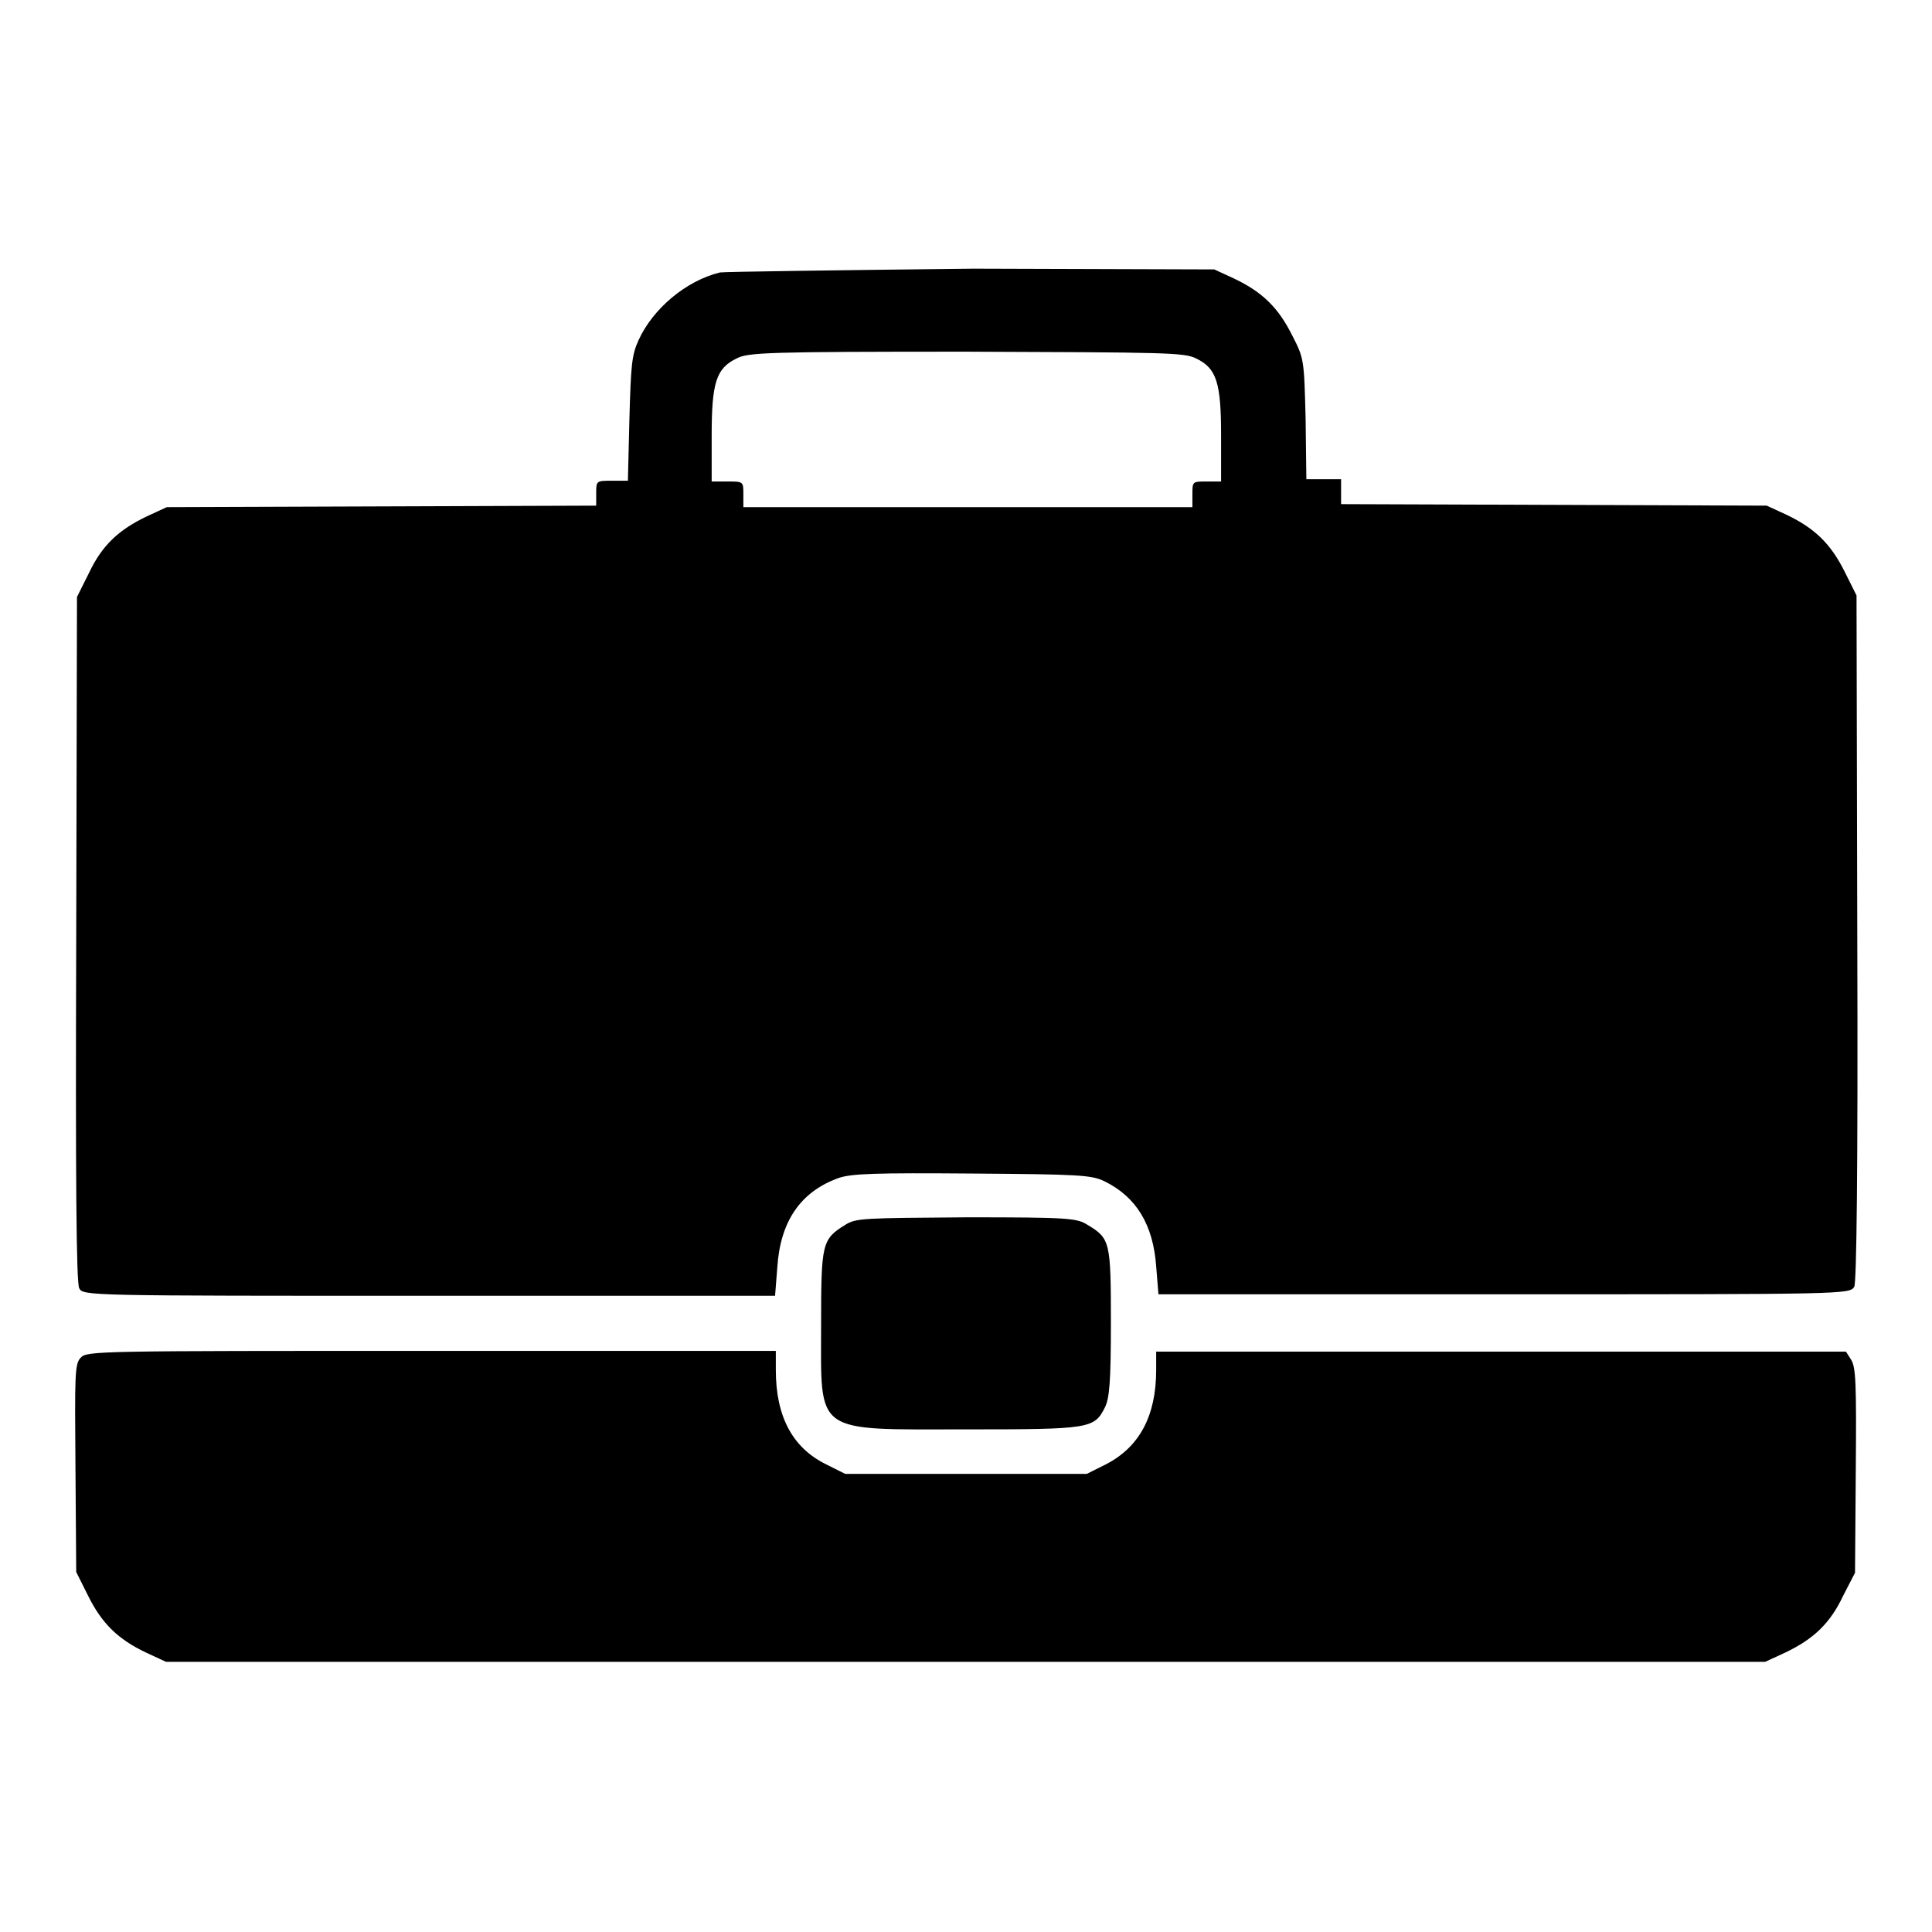
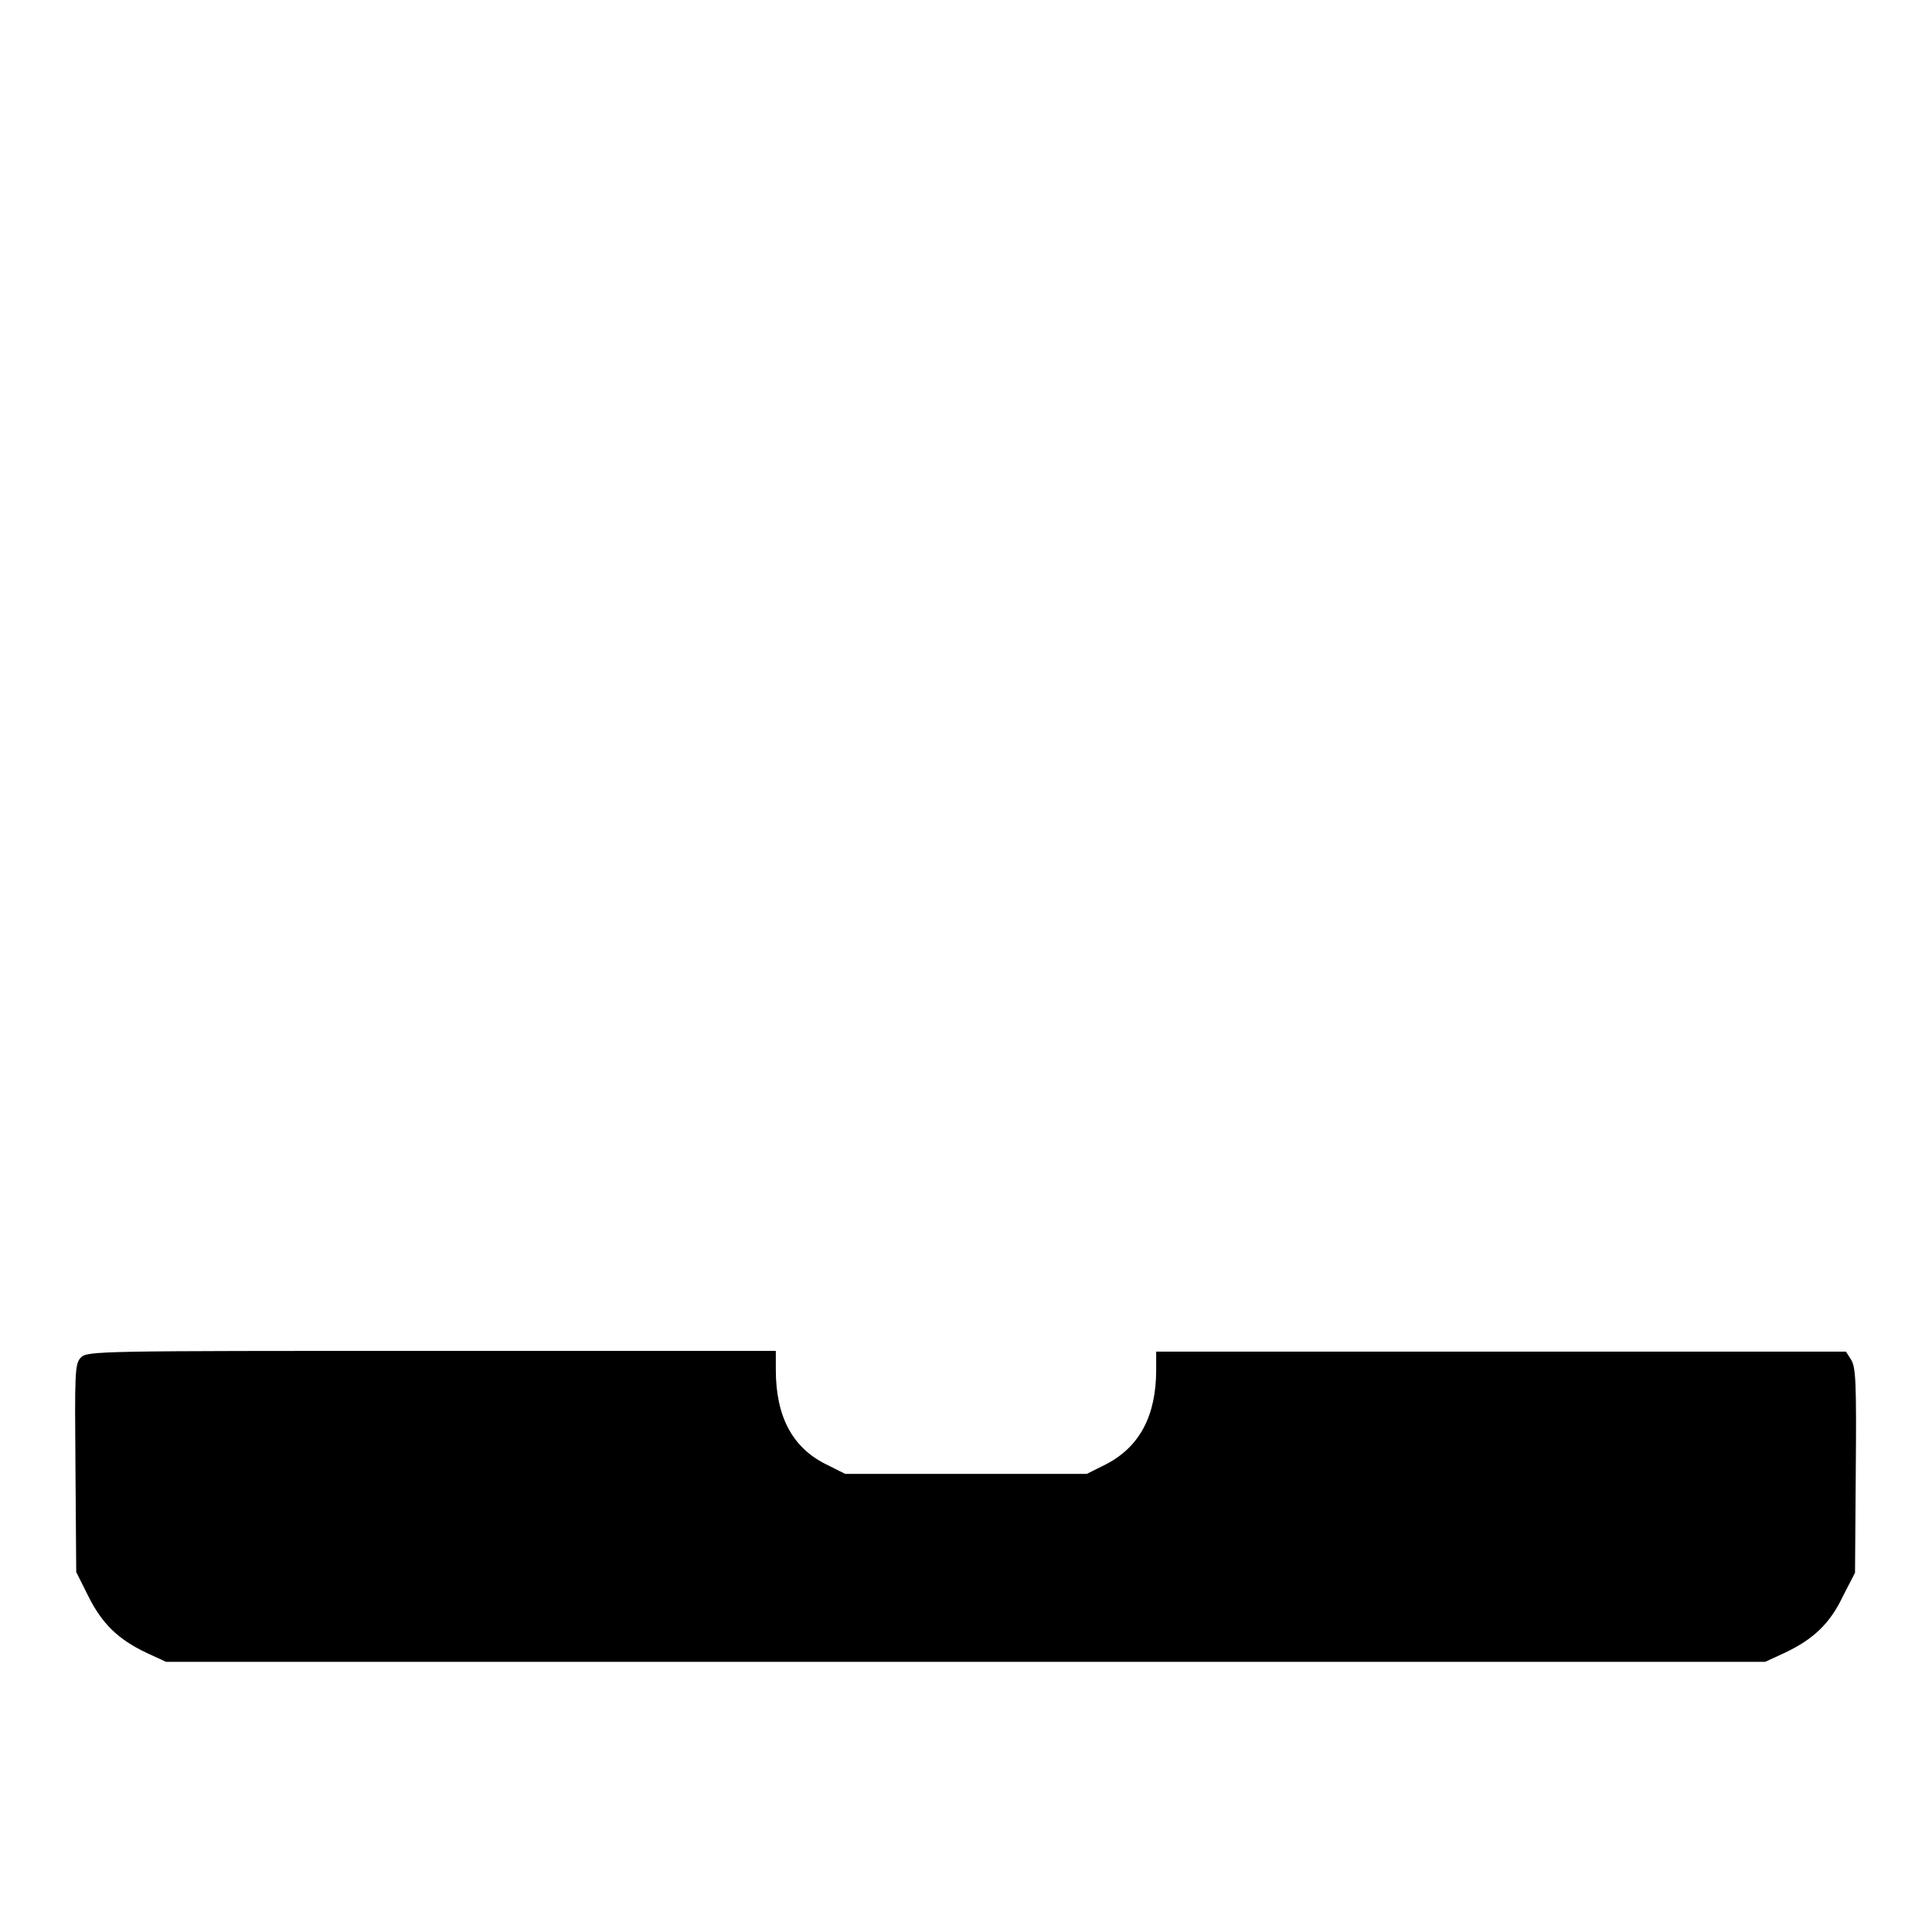
<svg xmlns="http://www.w3.org/2000/svg" version="1.1" x="0px" y="0px" viewBox="0 0 256 256" enable-background="new 0 0 256 256" xml:space="preserve">
  <g>
    <g>
      <g>
-         <path fill="#000000" d="M95.4,36.1c-4.5,1.1-8.9,4.8-10.8,9c-0.9,2-1,3.3-1.2,10.4l-0.2,8.2h-2.1c-2.1,0-2.1,0-2.1,1.7v1.6l-28.4,0.1l-28.5,0.1l-2.6,1.2c-3.8,1.8-6,3.9-7.7,7.5l-1.6,3.2l-0.1,45.3c-0.1,31.3,0,45.7,0.4,46.3c0.5,1,1.1,1,46.4,1h45.8l0.3-3.8c0.4-6.1,3.1-10,8.1-11.8c1.7-0.6,4.9-0.7,17.7-0.6c14.2,0.1,15.8,0.2,17.5,1c4.3,2.1,6.5,5.8,6.9,11.3l0.3,3.7h45.8c45.2,0,45.8,0,46.4-1c0.3-0.6,0.5-15,0.4-46.3l-0.1-45.3l-1.6-3.2c-1.8-3.6-3.9-5.7-7.7-7.5l-2.6-1.2l-28.2-0.1l-28.2-0.1v-1.6v-1.7h-2.3h-2.3l-0.1-8c-0.2-7.9-0.2-8-1.8-11.1c-1.8-3.6-3.9-5.7-7.7-7.5l-2.6-1.2l-31.9-0.1C111.2,35.8,96.2,36,95.4,36.1z M158.5,47.5c2.7,1.3,3.3,3.2,3.3,10.2v6.1h-1.9c-1.9,0-1.9,0-1.9,1.7v1.7h-29.7H98.5v-1.7c0-1.7,0-1.7-2.1-1.7h-2.1v-6.1c0-7,0.6-8.9,3.3-10.2c1.5-0.8,4-0.9,30.5-0.9C154.5,46.7,156.9,46.7,158.5,47.5z" />
-         <path fill="#000000" d="M112,162.3c-3.1,1.9-3.2,2.5-3.2,13.3c0,14.6-1.1,13.8,19.3,13.8c16.3,0,16.9-0.1,18.3-2.9c0.6-1.2,0.8-3.3,0.8-11.2c0-10.8-0.1-11.2-3.1-13c-1.4-0.9-2.5-1-16-1C114.4,161.4,113.4,161.4,112,162.3z" />
        <path fill="#000000" d="M10.7,179.9c-0.8,0.8-0.8,2.2-0.7,14.7l0.1,13.7l1.6,3.2c1.8,3.6,3.9,5.7,7.7,7.5l2.6,1.2H128h105.9l2.6-1.2c3.8-1.8,6-3.9,7.7-7.5l1.6-3.1l0.1-13.5c0.1-11.7,0-13.7-0.6-14.7l-0.7-1.1h-45.7h-45.7v2.4c0,6.1-2.2,10.2-6.6,12.5l-2.6,1.3h-16h-16l-2.6-1.3c-4.4-2.2-6.6-6.3-6.6-12.5V179H57.2C12.9,179,11.5,179,10.7,179.9z" />
      </g>
    </g>
  </g>
</svg>